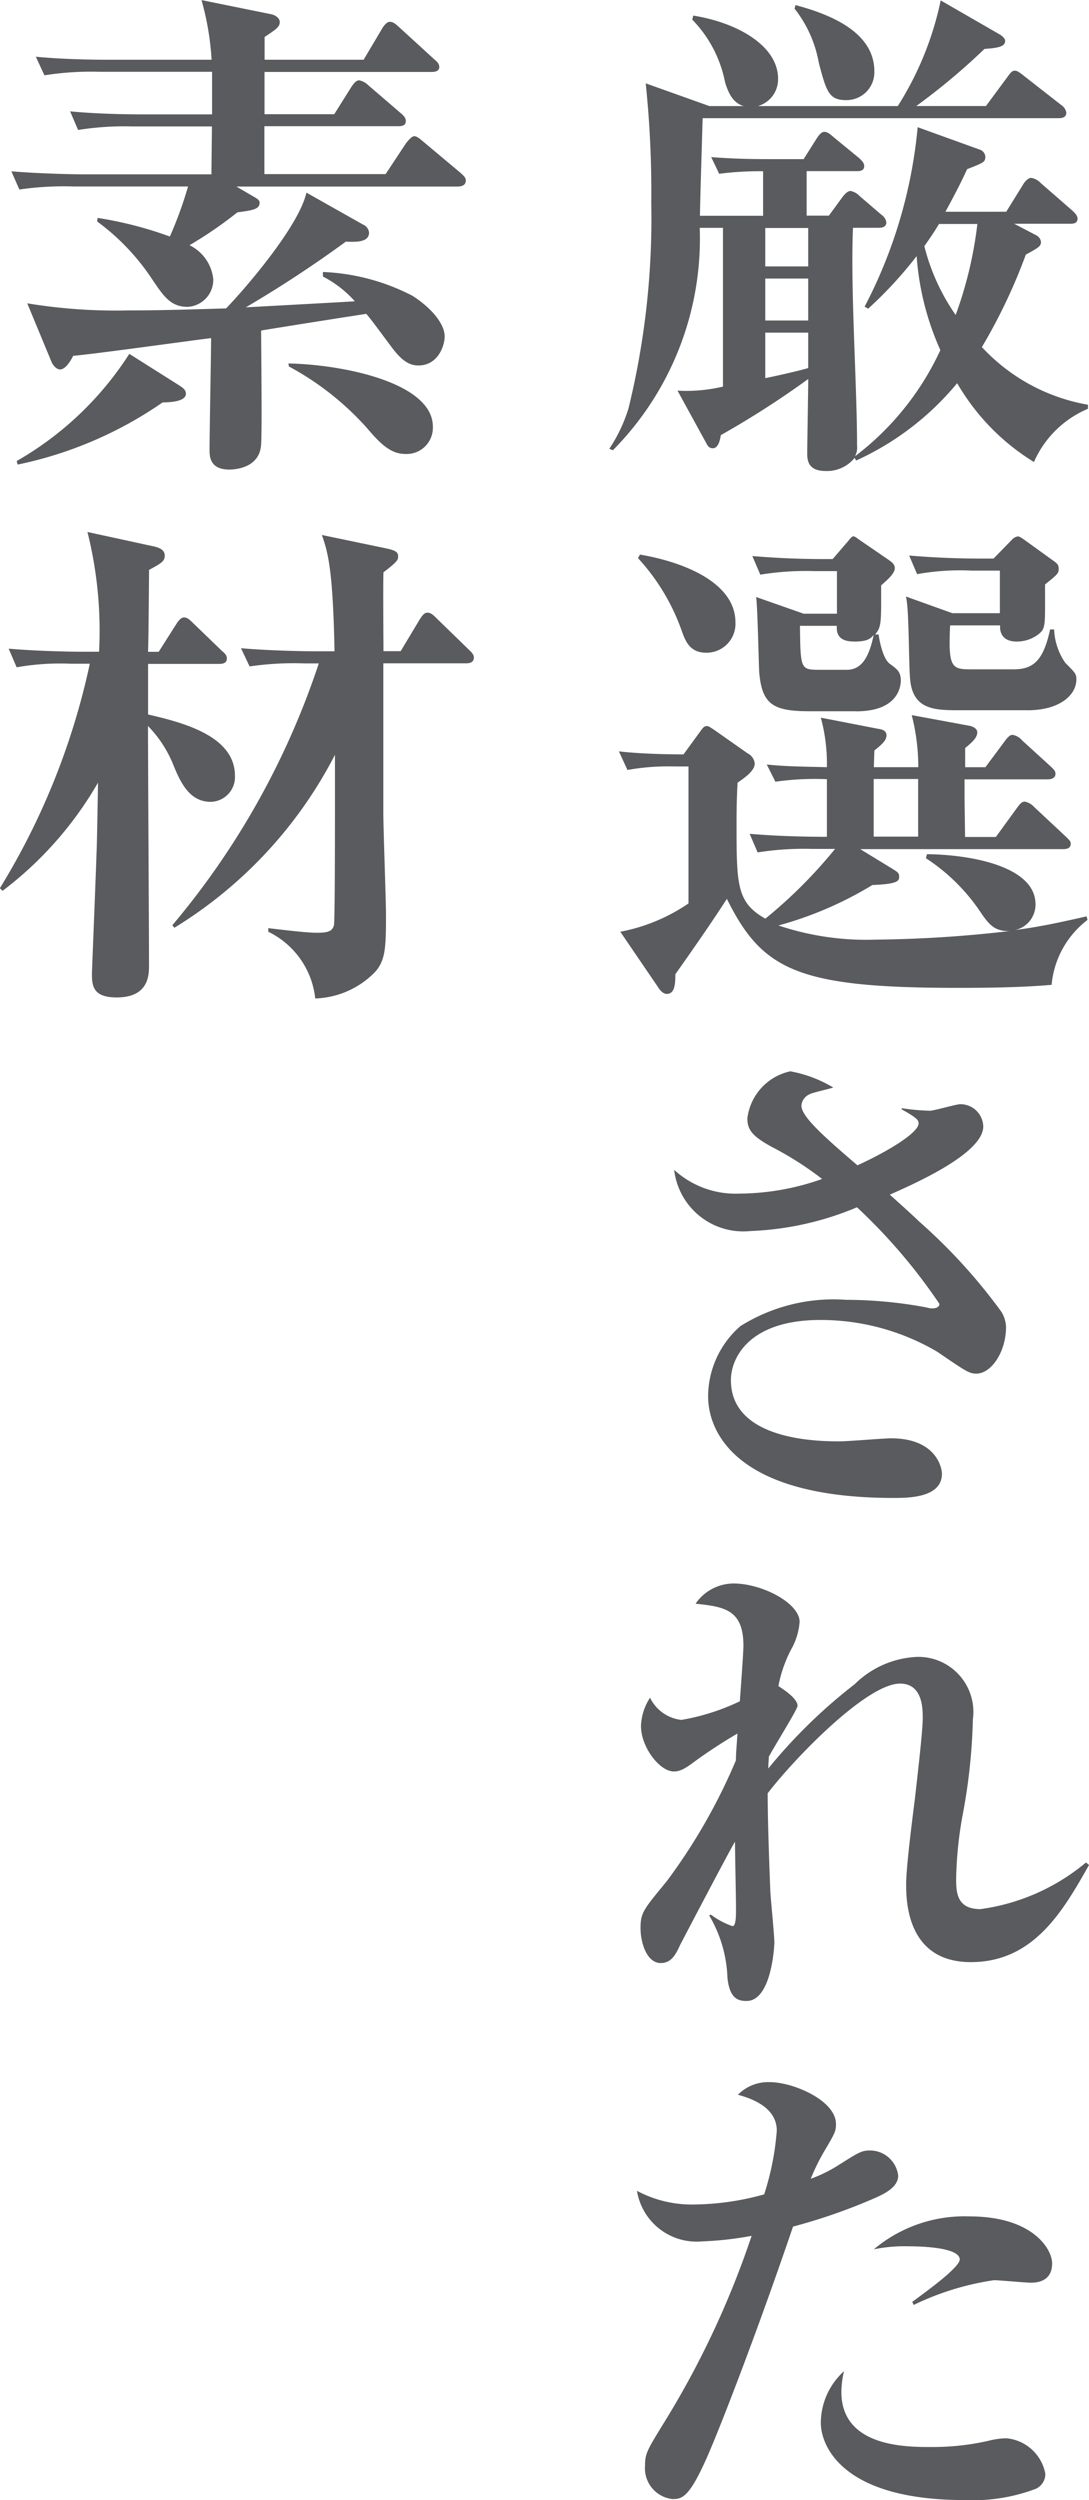
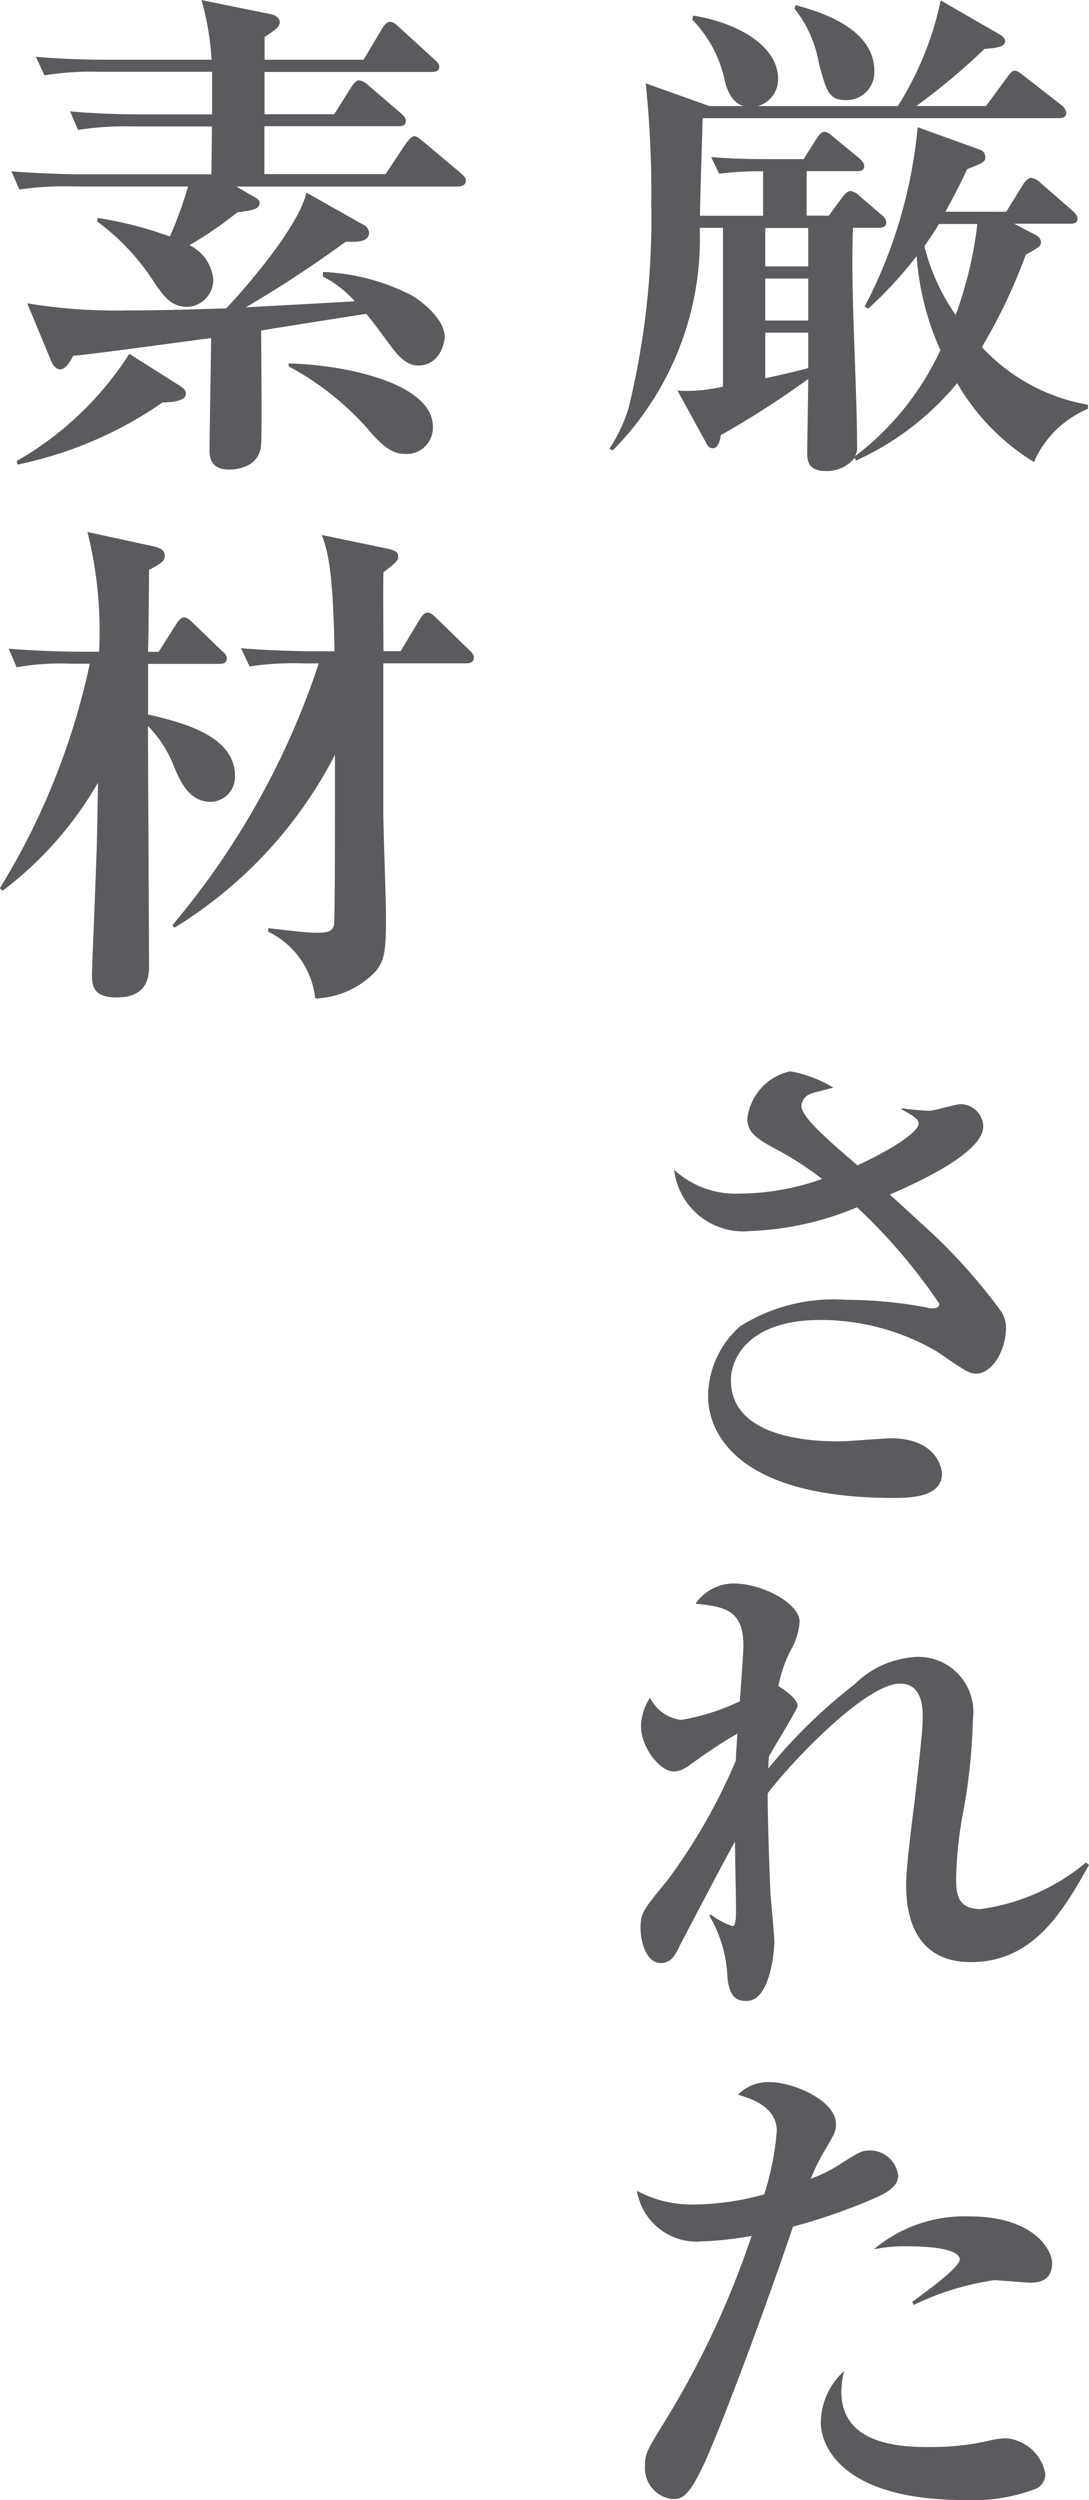
<svg xmlns="http://www.w3.org/2000/svg" id="Component_9_1" data-name="Component 9 – 1" width="40.962" height="93.953" viewBox="0 0 40.962 93.953">
  <path id="Path_456" data-name="Path 456" d="M482.042,800.071a8.43,8.43,0,0,1-2.888-2.963,10.624,10.624,0,0,1-3.8,2.907l-.057-.1a1.336,1.336,0,0,1-1.083.494c-.608,0-.7-.324-.7-.646,0-.4.038-2.375.038-2.812a34.369,34.369,0,0,1-3.287,2.109c-.019.114-.076.494-.3.494-.133,0-.191-.076-.247-.19l-1.083-1.976a5.925,5.925,0,0,0,1.71-.152v-5.965h-.874a11.3,11.3,0,0,1-3.268,8.359l-.133-.057a5.8,5.8,0,0,0,.722-1.52,29.983,29.983,0,0,0,.856-7.713,39.487,39.487,0,0,0-.209-4.5l2.393.854h1.292c-.323-.094-.532-.341-.7-.892a4.628,4.628,0,0,0-1.235-2.356l.038-.152c1.672.266,3.191,1.14,3.191,2.375a1.044,1.044,0,0,1-.76,1.025h5.263a12,12,0,0,0,1.614-3.97L480.75,784c.1.057.209.152.209.247,0,.228-.322.266-.778.3a24.573,24.573,0,0,1-2.565,2.146h2.621l.8-1.082c.114-.152.171-.247.285-.247.1,0,.19.076.362.209l1.386,1.083a.428.428,0,0,1,.19.284c0,.19-.171.209-.285.209H469.58c0,.115-.1,3.23-.1,3.667h2.374v-1.672a11.837,11.837,0,0,0-1.652.095l-.3-.627c.722.057,1.425.076,2.147.076h1.33l.493-.779c.076-.114.171-.246.285-.246s.209.075.361.209l.95.778c.076.076.19.171.19.3,0,.19-.19.19-.285.19h-1.881v1.672h.836l.513-.7c.1-.133.209-.228.3-.228a.627.627,0,0,1,.342.19l.817.7a.43.43,0,0,1,.19.285c0,.19-.171.209-.285.209h-.969c-.1,2.28.153,5.908.153,8.187a.7.7,0,0,1-.077.4,10.581,10.581,0,0,0,3.21-3.989,10.378,10.378,0,0,1-.892-3.533,15.212,15.212,0,0,1-1.824,1.975l-.133-.076a18.116,18.116,0,0,0,1.995-6.744l2.317.836a.306.306,0,0,1,.229.266c0,.209-.058.228-.685.475-.209.456-.4.836-.816,1.6H481l.647-1.045c.056-.095.189-.228.284-.228a.613.613,0,0,1,.361.19l1.2,1.045c.075.076.19.171.19.3,0,.19-.19.19-.285.19H481.3l.836.437a.32.32,0,0,1,.171.247c0,.151-.076.209-.57.475a20.925,20.925,0,0,1-1.653,3.476,7.091,7.091,0,0,0,3.99,2.166v.152A3.846,3.846,0,0,0,482.042,800.071Zm-8.491-8.795h-1.615v1.444h1.615Zm0,1.9h-1.615v1.577h1.615Zm0,2.033h-1.615v1.71c.379-.076,1.31-.285,1.615-.38Zm1.425-8.738c-.647,0-.742-.324-1.027-1.406a4.572,4.572,0,0,0-.912-2.033l.038-.133c1.2.323,2.964.969,2.964,2.489A1.045,1.045,0,0,1,474.976,786.47Zm3.495,4.654c-.171.285-.3.475-.551.835a7.865,7.865,0,0,0,1.178,2.585,15.026,15.026,0,0,0,.816-3.42Z" transform="translate(-443.151 -782.708)" fill="#5a5b5e" />
-   <path id="Path_457" data-name="Path 457" d="M482.707,819.718c-1.254.114-2.906.114-3.553.114-6,0-7.333-.665-8.662-3.344-.589.912-1.33,1.976-1.938,2.831,0,.361-.019.741-.323.741-.114,0-.228-.095-.323-.247l-1.425-2.09a6.775,6.775,0,0,0,2.565-1.064v-5.148H468.5a8.69,8.69,0,0,0-1.748.133l-.322-.7c.854.1,1.956.114,2.431.114l.665-.912c.057-.076.114-.152.208-.152.077,0,.115.038.267.133l1.272.893a.479.479,0,0,1,.267.38c0,.266-.343.513-.646.722-.019.4-.038.76-.038,1.5,0,2.336,0,3,1.083,3.609a17.939,17.939,0,0,0,2.622-2.621H473.7a11.183,11.183,0,0,0-2.052.132l-.3-.7c1.063.095,2.241.113,2.906.113v-2.165a10.64,10.64,0,0,0-1.938.095l-.323-.646c.761.076,1.292.076,2.261.1a6.631,6.631,0,0,0-.228-1.861l2.147.417c.133.019.323.057.323.247s-.171.342-.456.57l-.02.627h1.672a7.91,7.91,0,0,0-.247-1.957l2.166.4c.115.019.3.1.3.247,0,.19-.171.361-.456.589v.722h.761l.721-.969c.152-.209.228-.247.3-.247a.591.591,0,0,1,.361.209l1.064.969c.114.114.19.171.19.285,0,.171-.171.209-.285.209h-3.135v.665c0,.228.019,1.291.019,1.5h1.159l.8-1.1c.1-.133.171-.228.285-.228a.617.617,0,0,1,.342.19l1.2,1.121c.114.114.19.171.19.266,0,.189-.171.209-.3.209h-7.618l1.273.778c.114.076.19.115.19.247,0,.152,0,.286-1.007.323a13.738,13.738,0,0,1-3.533,1.52,10.381,10.381,0,0,0,3.666.532,46.64,46.64,0,0,0,5.034-.323c-.551.019-.76-.228-1.045-.627a7.2,7.2,0,0,0-2.108-2.109l.038-.152c1.71.019,4.084.476,4.084,1.881a.98.98,0,0,1-.76.969c1.026-.133,1.919-.342,2.679-.513l.038.133A3.457,3.457,0,0,0,482.707,819.718Zm-12.994-12.481c-.608,0-.779-.418-.931-.855a7.9,7.9,0,0,0-1.634-2.7l.077-.133c1.671.285,3.589,1.064,3.589,2.546A1.086,1.086,0,0,1,469.713,807.237Zm5.642,2.2h-1.748c-1.368,0-1.8-.247-1.9-1.482-.02-.4-.058-2.374-.114-2.811l1.786.627h1.253v-1.6H473.8a10.684,10.684,0,0,0-2.051.133l-.3-.7c.894.076,1.8.114,2.7.114h.322l.589-.684c.057-.076.134-.171.19-.171s.153.076.228.133l1.083.741c.133.095.247.171.247.323,0,.209-.3.456-.513.646v.646c0,.855-.038.969-.228,1.2h.133c.019.171.152.911.418,1.1.285.209.417.3.417.646C477.026,808.6,476.855,809.44,475.355,809.44Zm-.1-2.621c-.589,0-.646-.342-.627-.589h-1.387c.02,1.633.02,1.652.741,1.652h1.026c.608,0,.855-.588,1.006-1.31C475.887,806.724,475.754,806.819,475.26,806.819Zm2.431,5.167h-1.672v2.165h1.672Zm4.1-2.584h-2.526c-.893,0-1.71,0-1.862-1.044-.076-.457-.038-2.736-.172-3.23l1.748.627h1.786v-1.6H479.7a9.092,9.092,0,0,0-2.052.133l-.3-.7c.893.076,1.786.114,2.7.114h.475l.683-.7a.386.386,0,0,1,.229-.133c.056,0,.113.038.227.114l1.159.836c.095.076.152.114.152.266,0,.171-.038.209-.513.589v.684c0,.893,0,1.007-.285,1.216a1.339,1.339,0,0,1-.779.247c-.494,0-.646-.285-.627-.608h-1.88c-.076,1.577.056,1.652.778,1.652h1.615c.76,0,1.121-.361,1.368-1.5h.152a2.355,2.355,0,0,0,.418,1.254c.38.38.418.418.418.627C483.638,808.814,483.03,809.4,481.8,809.4Z" transform="translate(-443.151 -782.708)" fill="#5a5b5e" />
  <path id="Path_458" data-name="Path 458" d="M479.876,834.329c-.266,0-.38-.076-1.462-.816a8.65,8.65,0,0,0-4.408-1.2c-2.678,0-3.362,1.425-3.362,2.261,0,2.3,3.381,2.3,4.1,2.3.3,0,1.653-.114,1.919-.114,1.728,0,1.919,1.14,1.919,1.33,0,.911-1.274.911-1.824.911-5.927,0-6.972-2.488-6.972-3.818a3.516,3.516,0,0,1,1.216-2.64,6.6,6.6,0,0,1,3.971-.988,16.587,16.587,0,0,1,3.02.285.817.817,0,0,0,.228.038c.114,0,.265-.038.265-.171a21.088,21.088,0,0,0-3.1-3.629,11.418,11.418,0,0,1-4.009.893,2.616,2.616,0,0,1-2.868-2.3,3.419,3.419,0,0,0,2.45.893,9.447,9.447,0,0,0,3.115-.55,12.308,12.308,0,0,0-1.843-1.179c-.778-.417-.969-.664-.969-1.1a2.066,2.066,0,0,1,1.616-1.767,4.831,4.831,0,0,1,1.614.608c-.133.057-.8.19-.912.266a.5.5,0,0,0-.284.418c0,.418.892,1.2,2.108,2.241,1.2-.55,2.3-1.234,2.3-1.576,0-.114-.058-.209-.647-.532l.02-.038a8.51,8.51,0,0,0,1.045.095c.171,0,.987-.247,1.158-.247a.861.861,0,0,1,.856.836c0,1.025-2.623,2.166-3.515,2.565.171.151.95.854,1.1,1.006a20.9,20.9,0,0,1,3.1,3.4,1.164,1.164,0,0,1,.171.551C481,833.494,480.446,834.329,479.876,834.329Z" transform="translate(-443.151 -782.708)" fill="#5a5b5e" />
  <path id="Path_459" data-name="Path 459" d="M479.667,856.445c-2.432,0-2.432-2.356-2.432-2.944,0-.495.153-1.824.324-3.154.152-1.33.3-2.64.3-3.077,0-.343,0-1.292-.854-1.292-1.254,0-3.971,2.811-4.978,4.122,0,1.045.058,2.622.1,3.705.018.3.151,1.633.151,1.9,0,.171-.114,2.2-1.045,2.2-.284,0-.645-.057-.721-.893a4.9,4.9,0,0,0-.684-2.318l.057-.038a2.957,2.957,0,0,0,.817.437c.133,0,.133-.38.133-.665,0-.4-.038-2.146-.038-2.507-.191.3-2.033,3.818-2.071,3.894-.171.38-.342.665-.722.665-.531,0-.76-.779-.76-1.311,0-.589.114-.7.988-1.767a21.681,21.681,0,0,0,2.6-4.54c0-.266.019-.4.057-1.007a19.281,19.281,0,0,0-1.653,1.083c-.38.285-.55.342-.741.342-.532,0-1.234-.912-1.234-1.71a2.069,2.069,0,0,1,.341-1.063,1.489,1.489,0,0,0,1.178.835,8.3,8.3,0,0,0,2.2-.7c.02-.324.134-1.786.134-2.09,0-1.368-.741-1.463-1.8-1.577a1.749,1.749,0,0,1,1.425-.76c1.082,0,2.489.741,2.489,1.444a2.462,2.462,0,0,1-.324,1.045,4.971,4.971,0,0,0-.474,1.368c.36.228.721.513.721.741,0,.132-.93,1.614-1.083,1.919,0,.17-.018.227-.018.436A19.9,19.9,0,0,1,475.3,846a3.564,3.564,0,0,1,2.337-1.026,2.071,2.071,0,0,1,2.108,2.355,21.867,21.867,0,0,1-.4,3.667,14.828,14.828,0,0,0-.229,2.28c0,.513,0,1.177.912,1.177A7.827,7.827,0,0,0,484,852.7l.114.095C483.144,854.507,482.042,856.445,479.667,856.445Z" transform="translate(-443.151 -782.708)" fill="#5a5b5e" />
  <path id="Path_460" data-name="Path 460" d="M476.039,865.32a21.389,21.389,0,0,1-3.059,1.064c-1.348,3.97-2.906,8-3.362,8.947-.589,1.273-.855,1.292-1.178,1.292a1.163,1.163,0,0,1-1.026-1.254c0-.437.058-.551.665-1.538a33.693,33.693,0,0,0,3.344-7.1,12.507,12.507,0,0,1-1.862.209,2.273,2.273,0,0,1-2.451-1.9,4.385,4.385,0,0,0,2.185.513,10.158,10.158,0,0,0,2.6-.38,10.28,10.28,0,0,0,.474-2.394c0-.817-.816-1.178-1.462-1.349a1.592,1.592,0,0,1,1.2-.475c.874,0,2.489.684,2.489,1.577,0,.266-.057.361-.342.855a8,8,0,0,0-.608,1.2,5.3,5.3,0,0,0,1.045-.513c.779-.494.874-.551,1.2-.551a1.069,1.069,0,0,1,1.045.95C476.932,864.921,476.381,865.168,476.039,865.32Zm6.06,10.923a6.678,6.678,0,0,1-2.66.418c-4.654,0-5.414-2.071-5.414-2.907a2.634,2.634,0,0,1,.874-1.937,3.438,3.438,0,0,0-.1.779c0,2.071,2.431,2.071,3.363,2.071a9.476,9.476,0,0,0,2.146-.228,2.935,2.935,0,0,1,.7-.1,1.64,1.64,0,0,1,1.462,1.33A.607.607,0,0,1,482.1,876.243Zm-.171-7.751c-.209,0-1.2-.094-1.387-.094a10.375,10.375,0,0,0-3.021.93l-.056-.114c.513-.38,1.786-1.292,1.786-1.595,0-.494-1.73-.494-1.9-.494a5.786,5.786,0,0,0-1.331.113A5.307,5.307,0,0,1,479.61,866c2.394,0,3.116,1.234,3.116,1.766C482.726,868.283,482.4,868.492,481.928,868.492Z" transform="translate(-443.151 -782.708)" fill="#5a5b5e" />
  <path id="Path_461" data-name="Path 461" d="M460.363,789.718h-8.321l.685.4c.171.095.189.152.189.209,0,.247-.266.285-.836.361a15.391,15.391,0,0,1-1.8,1.235,1.6,1.6,0,0,1,.894,1.291,1.019,1.019,0,0,1-.97,1.026c-.645,0-.911-.418-1.348-1.064a8.511,8.511,0,0,0-2.052-2.146l.019-.133a14.27,14.27,0,0,1,2.717.7,14.836,14.836,0,0,0,.684-1.881h-4.294a11.631,11.631,0,0,0-2.051.114l-.3-.684c1.14.095,2.49.114,2.7.114h4.825c0-.285.018-1.539.018-1.8h-2.982a11.07,11.07,0,0,0-2.052.132l-.3-.7c1.16.114,2.489.114,2.7.114h2.64v-1.6h-4.255a11.026,11.026,0,0,0-2.051.133l-.324-.7c1.16.114,2.508.114,2.717.114h3.895a10.478,10.478,0,0,0-.38-2.242l2.621.532c.19.038.323.171.323.285,0,.19-.114.266-.57.57v.855h3.724l.7-1.178c.056-.095.171-.247.285-.247.151,0,.247.114.36.209l1.312,1.2c.113.095.189.171.189.285,0,.171-.171.19-.285.19h-6.288V787h2.622l.645-1.026c.153-.228.229-.247.3-.247a.7.7,0,0,1,.342.19l1.216,1.044c.113.1.189.171.189.3,0,.171-.151.19-.285.19h-5.034v1.8h4.559l.78-1.178c.038-.038.189-.247.3-.247.1,0,.228.114.342.209l1.407,1.178c.075.076.189.152.189.285C460.667,789.68,460.5,789.718,460.363,789.718Zm-11.094,8.112a14.868,14.868,0,0,1-5.453,2.337l-.038-.133a12.25,12.25,0,0,0,4.237-4.028l1.9,1.2c.113.076.228.152.228.3C450.143,797.811,449.5,797.83,449.269,797.83Zm9.613-1.387c-.418,0-.723-.3-1.083-.8-.133-.171-.723-.988-.874-1.14-.627.095-3.4.532-3.951.627,0,.684.037,3.648,0,4.256-.038.968-1.1.968-1.2.968-.741,0-.741-.512-.741-.74,0-.665.058-3.61.058-4.2-.818.1-4.445.608-5.187.665-.056.114-.265.513-.494.513-.151,0-.285-.19-.322-.285l-.912-2.2a20.508,20.508,0,0,0,3.78.267c1.254,0,2.47-.039,3.7-.077.7-.722,2.736-3.077,3.021-4.35l2.128,1.2a.367.367,0,0,1,.228.3c0,.361-.456.361-.874.342a44.678,44.678,0,0,1-3.762,2.469c.665-.038,3.533-.19,4.1-.228a4.139,4.139,0,0,0-1.2-.93v-.171a8.008,8.008,0,0,1,3.363.892c.721.456,1.216,1.064,1.216,1.52C459.889,795.607,459.68,796.443,458.882,796.443Zm-.494,3.325c-.589,0-1.007-.475-1.463-1.007a10.769,10.769,0,0,0-2.906-2.28l-.02-.114c2.052.038,5.434.722,5.434,2.375A.987.987,0,0,1,458.388,799.768Z" transform="translate(-443.151 -782.708)" fill="#5a5b5e" />
  <path id="Path_462" data-name="Path 462" d="M451.073,812.841c-.778,0-1.12-.7-1.387-1.349a4.48,4.48,0,0,0-.968-1.5c0,1.425.038,7.713.038,9,0,.342,0,1.2-1.216,1.2-.892,0-.931-.437-.931-.893,0-.114.171-4.294.171-4.5.019-.247.057-2.659.057-2.678a13.6,13.6,0,0,1-3.59,4.065l-.1-.1a26.814,26.814,0,0,0,3.382-8.435h-.7a9.471,9.471,0,0,0-2.052.134l-.3-.7c1.159.1,2.488.115,2.7.115h.7a15.25,15.25,0,0,0-.437-4.5l2.451.532c.38.076.456.209.456.361,0,.209-.133.285-.589.532,0,.019-.019,2.7-.038,3.078h.4l.664-1.045c.058-.095.172-.247.285-.247.133,0,.229.1.342.209l1.083,1.045c.114.094.191.171.191.284,0,.191-.171.209-.286.209h-2.678v1.9c1.292.3,3.267.8,3.267,2.3A.93.93,0,0,1,451.073,812.841Zm9.613-5.205H457.57v5.623c0,.608.1,3.287.1,3.837,0,1.216-.02,1.691-.4,2.128a3.289,3.289,0,0,1-2.261,1.007,3.166,3.166,0,0,0-1.767-2.508v-.133c.076,0,1.33.171,1.824.171.379,0,.588-.038.646-.285.038-.171.038-3.743.038-4.16v-2.242a16.448,16.448,0,0,1-6.041,6.5l-.076-.095a29.757,29.757,0,0,0,5.509-9.84h-.551a11.384,11.384,0,0,0-2.052.114l-.323-.685c1.159.1,2.508.115,2.717.115h.8c-.057-3.173-.266-3.762-.475-4.37l2.375.494c.36.076.493.133.493.3,0,.133,0,.19-.551.608-.018.475,0,2.546,0,2.964h.647l.721-1.2c.1-.152.171-.247.286-.247.132,0,.227.095.341.209l1.235,1.2c.1.095.171.171.171.285C460.971,807.6,460.819,807.636,460.686,807.636Z" transform="translate(-443.151 -782.708)" fill="#5a5b5e" />
</svg>